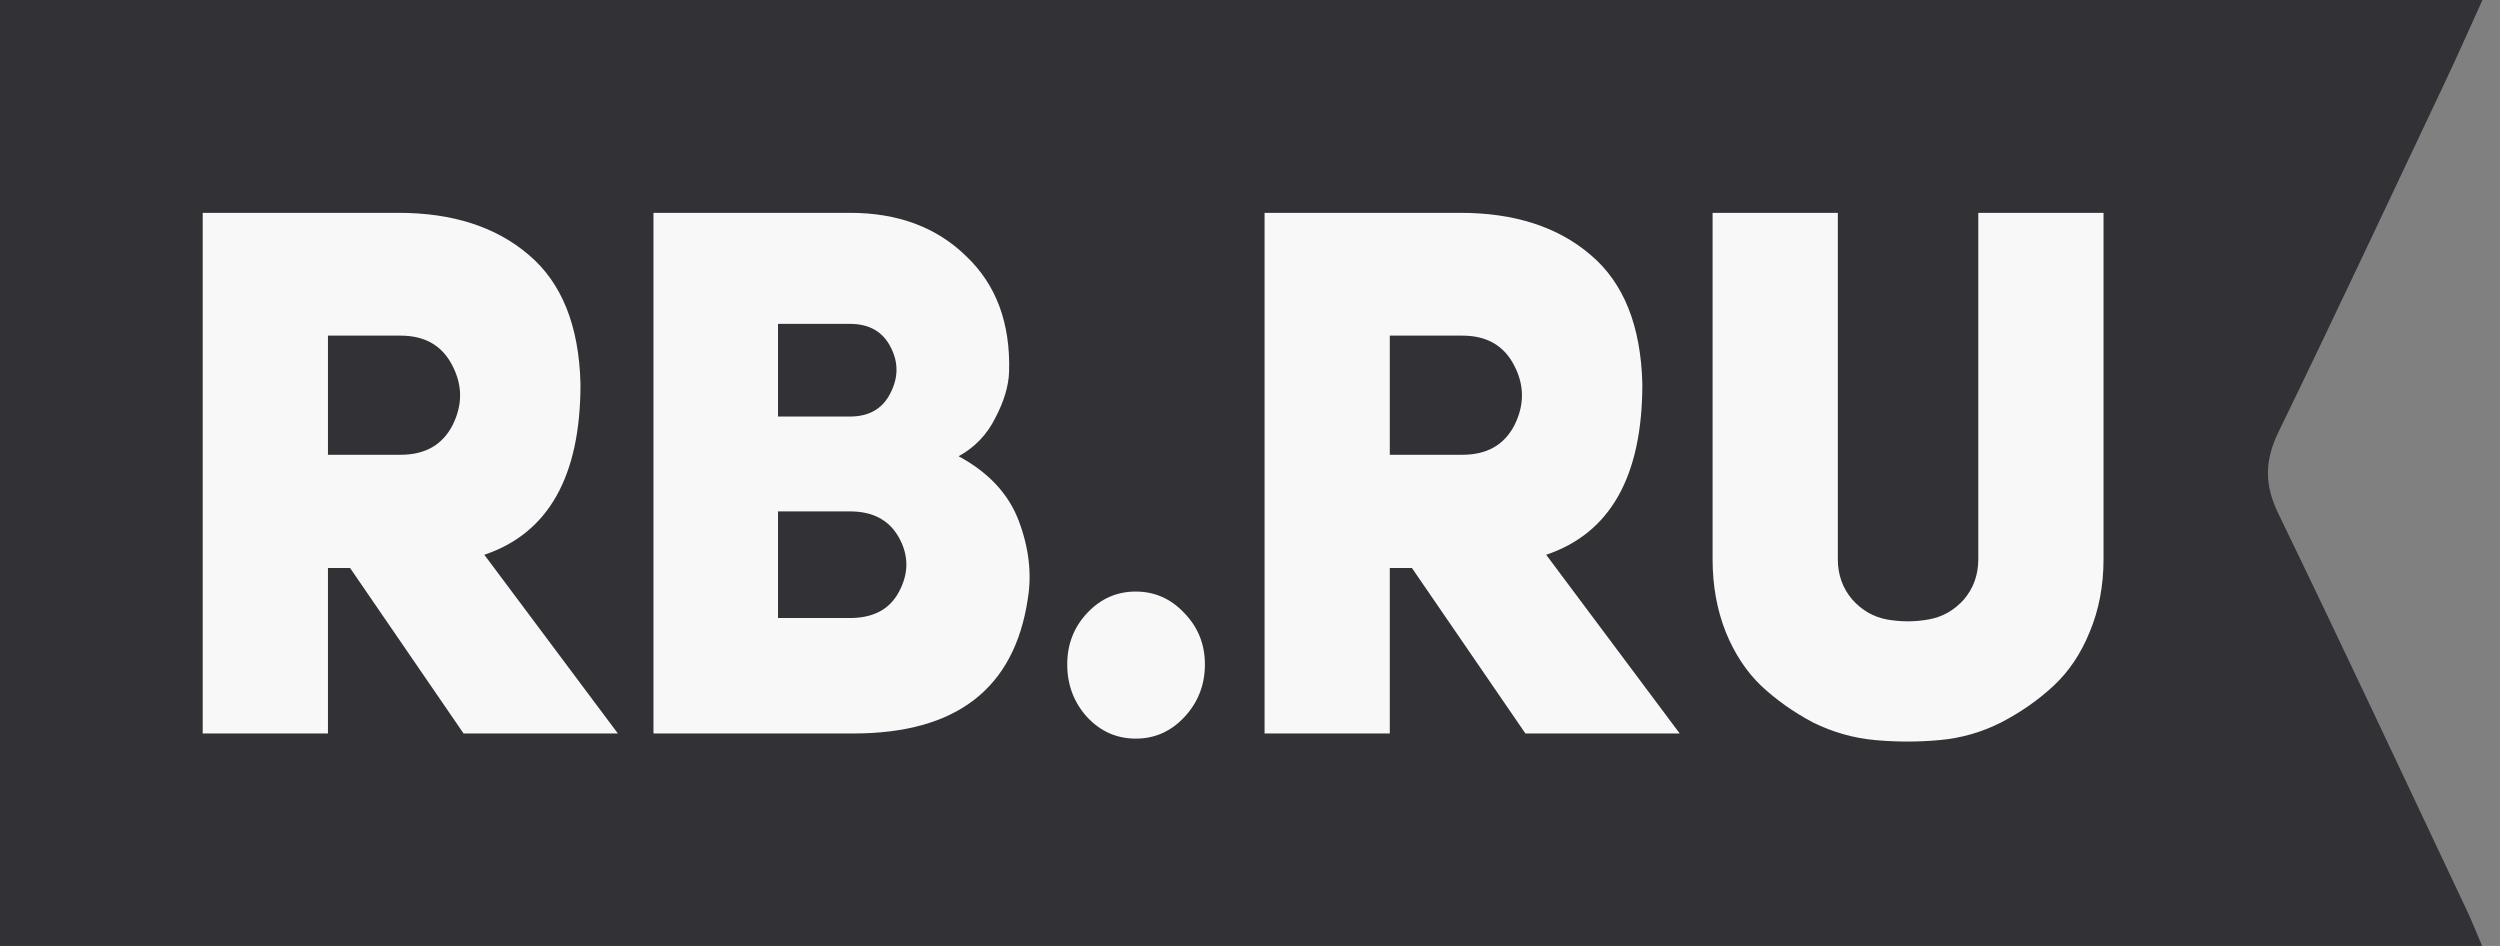
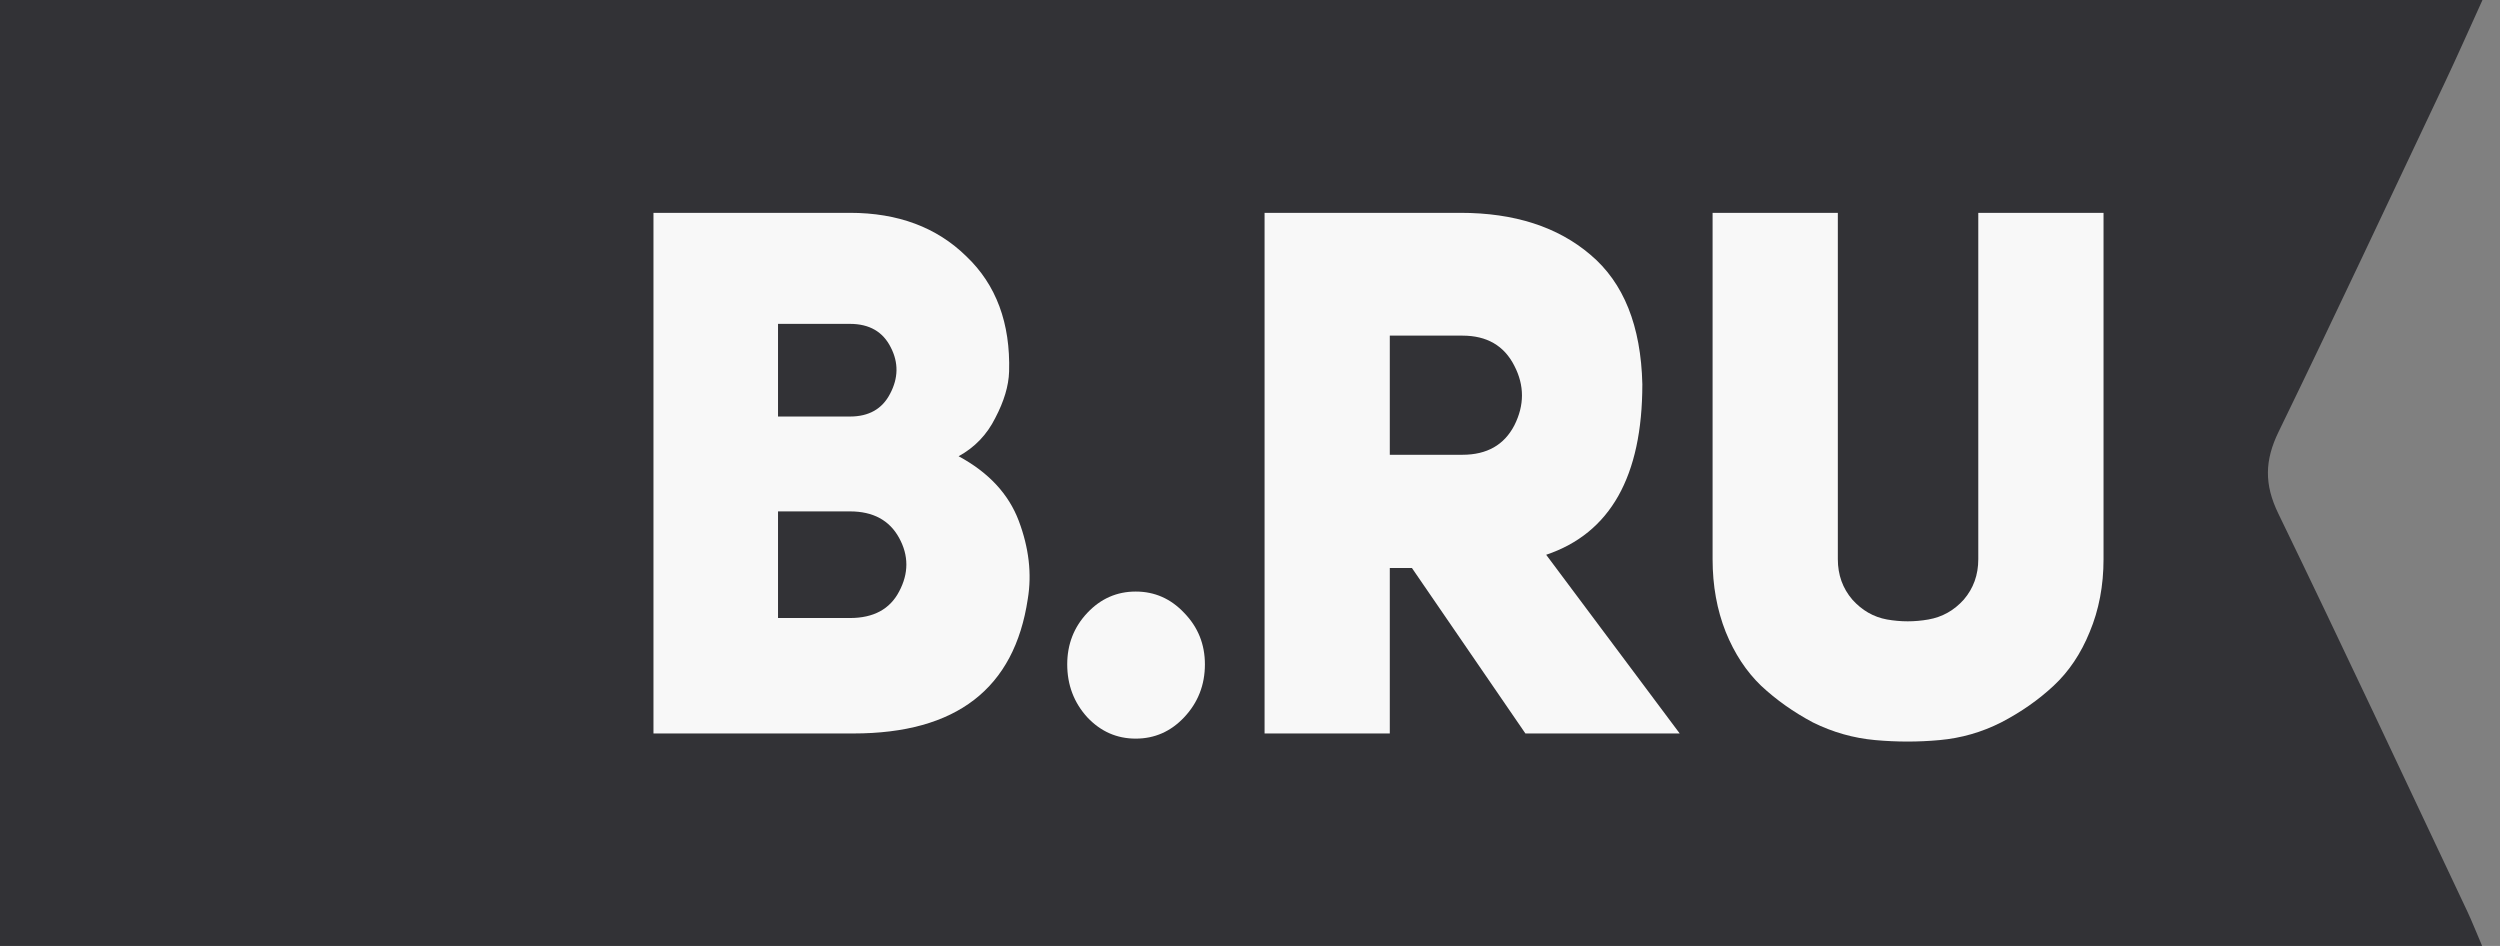
<svg xmlns="http://www.w3.org/2000/svg" width="111" height="42" viewBox="0 0 111 42" fill="none">
  <rect x="0" y="0" width="111" height="42" fill="#808080" stroke="none" />
  <path fill-rule="evenodd" clip-rule="evenodd" d="M110.222 0C109.63 1.302 109.124 2.45 108.589 3.583C106.125 8.786 103.683 13.999 101.168 19.174C100.55 20.444 100.53 21.509 101.155 22.798C103.999 28.662 106.761 34.569 109.547 40.462C109.758 40.911 109.94 41.379 110.207 42H0V0H110.222Z" fill="#1F1F24" fill-opacity="0.8" />
-   <path d="M20.582 32.566L15.544 25.22H14.561V32.566H9V9.45H17.694C20.09 9.45 22.016 10.07 23.47 11.311C24.944 12.552 25.712 14.467 25.774 17.057C25.774 21.15 24.351 23.674 21.504 24.632L27.433 32.566H20.582ZM14.561 20.192H17.786C18.872 20.192 19.64 19.756 20.09 18.886C20.541 17.993 20.541 17.112 20.09 16.241C19.64 15.349 18.872 14.902 17.786 14.902H14.561V20.192Z" fill="#F8F8F8" />
  <path d="M44.804 16.502C44.784 17.134 44.579 17.819 44.19 18.559C43.821 19.299 43.279 19.865 42.562 20.257C43.893 20.975 44.784 21.933 45.235 23.13C45.685 24.328 45.818 25.481 45.634 26.591C45.04 30.575 42.459 32.566 37.892 32.566H29.014V9.45H37.739C39.869 9.45 41.589 10.092 42.9 11.376C44.231 12.639 44.866 14.348 44.804 16.502ZM34.544 18.494H37.739C38.578 18.494 39.172 18.157 39.52 17.482C39.889 16.785 39.899 16.1 39.551 15.425C39.203 14.728 38.599 14.38 37.739 14.38H34.544V18.494ZM34.544 27.44H37.739C38.783 27.44 39.51 27.048 39.92 26.265C40.35 25.459 40.35 24.665 39.92 23.881C39.49 23.098 38.763 22.706 37.739 22.706H34.544V27.44Z" fill="#F8F8F8" />
  <path d="M47.385 29.497C47.385 28.605 47.682 27.843 48.276 27.212C48.87 26.581 49.587 26.265 50.426 26.265C51.266 26.265 51.983 26.581 52.577 27.212C53.191 27.843 53.498 28.605 53.498 29.497C53.498 30.411 53.191 31.195 52.577 31.848C51.983 32.479 51.266 32.795 50.426 32.795C49.587 32.795 48.87 32.479 48.276 31.848C47.682 31.195 47.385 30.411 47.385 29.497Z" fill="#F8F8F8" />
  <path d="M67.728 32.566L62.69 25.22H61.707V32.566H56.147V9.45H64.841C67.237 9.45 69.162 10.07 70.616 11.311C72.091 12.552 72.859 14.467 72.92 17.057C72.92 21.15 71.497 23.674 68.65 24.632L74.579 32.566H67.728ZM61.707 20.192H64.933C66.018 20.192 66.786 19.756 67.237 18.886C67.688 17.993 67.688 17.112 67.237 16.241C66.786 15.349 66.018 14.902 64.933 14.902H61.707V20.192Z" fill="#F8F8F8" />
  <path d="M81.6 9.45V24.828C81.6 25.525 81.815 26.123 82.245 26.624C82.675 27.103 83.187 27.396 83.781 27.505C84.395 27.614 85.01 27.614 85.624 27.505C86.239 27.396 86.761 27.103 87.191 26.624C87.621 26.123 87.836 25.525 87.836 24.828V9.45H93.397V24.828C93.397 26.003 93.192 27.081 92.782 28.061C92.393 29.018 91.861 29.813 91.185 30.444C90.509 31.075 89.731 31.619 88.85 32.076C87.99 32.512 87.078 32.773 86.116 32.86C85.174 32.947 84.221 32.947 83.259 32.86C82.296 32.773 81.374 32.512 80.494 32.076C79.634 31.619 78.865 31.075 78.19 30.444C77.534 29.813 77.012 29.018 76.623 28.061C76.234 27.081 76.039 26.003 76.039 24.828V9.45H81.6Z" fill="#F8F8F8" />
</svg>